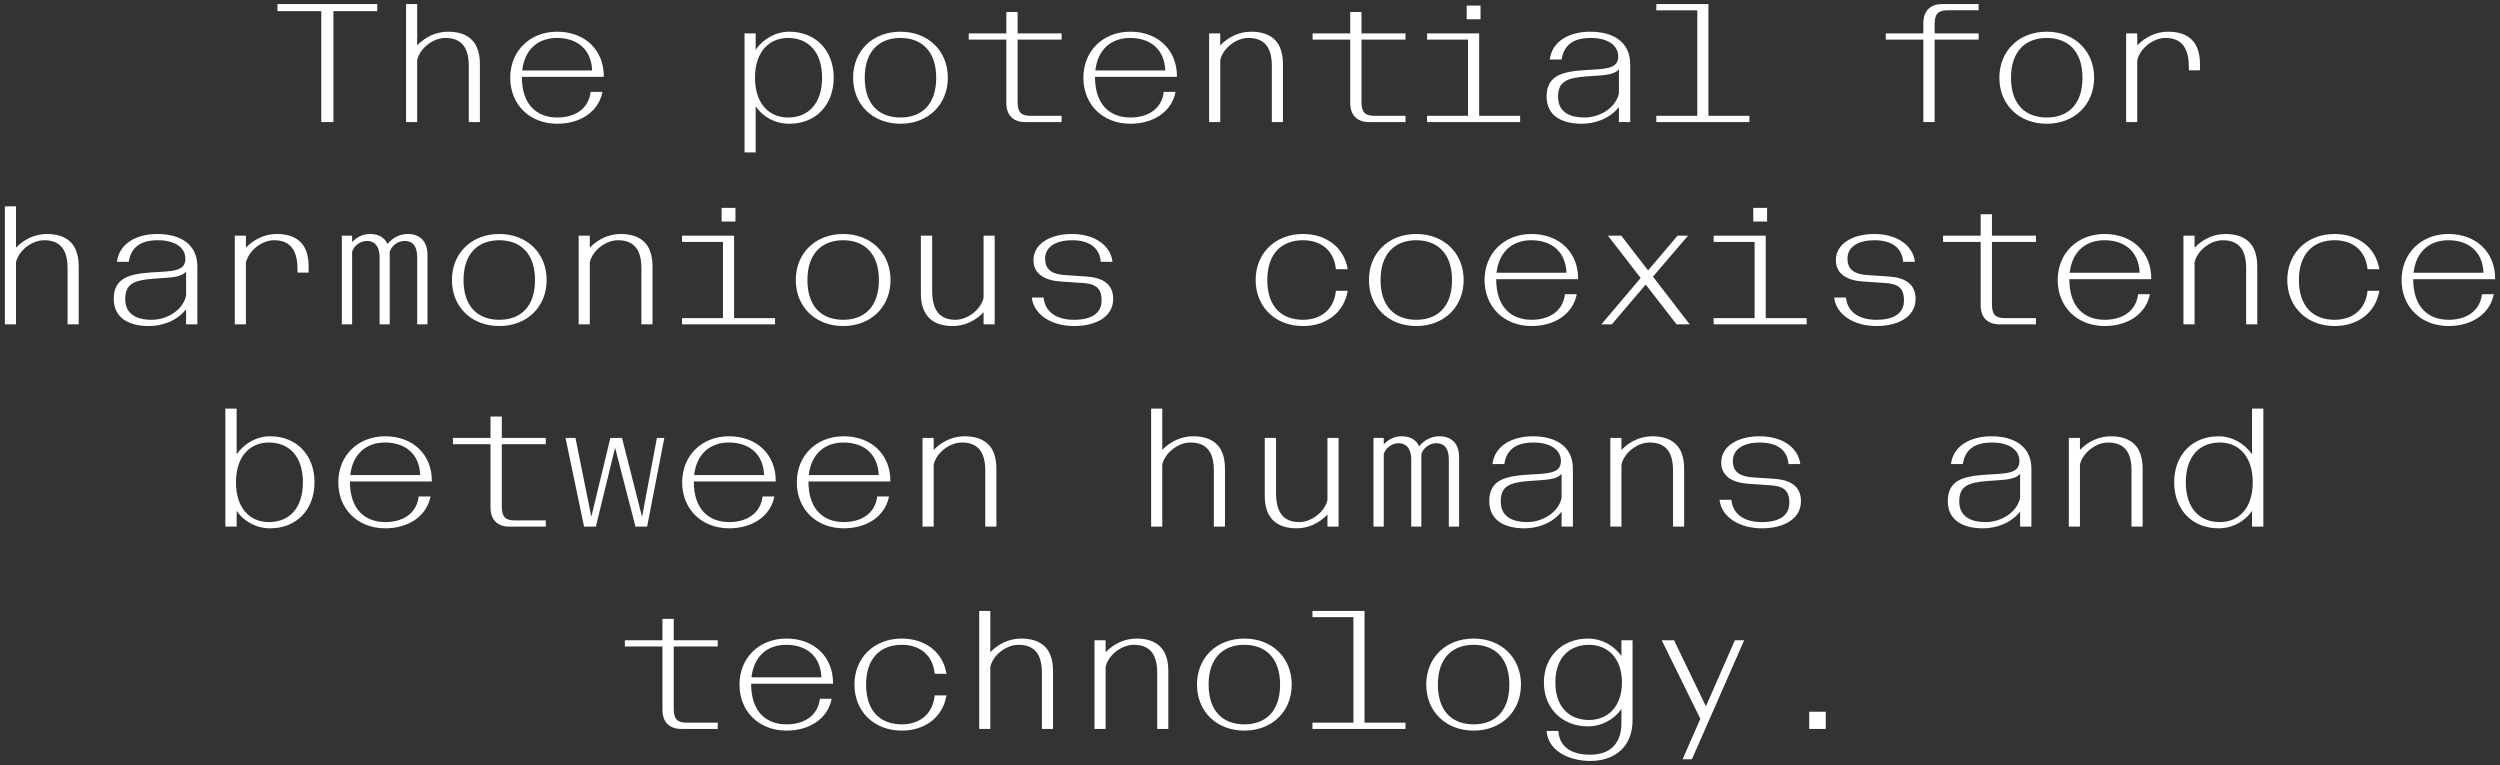
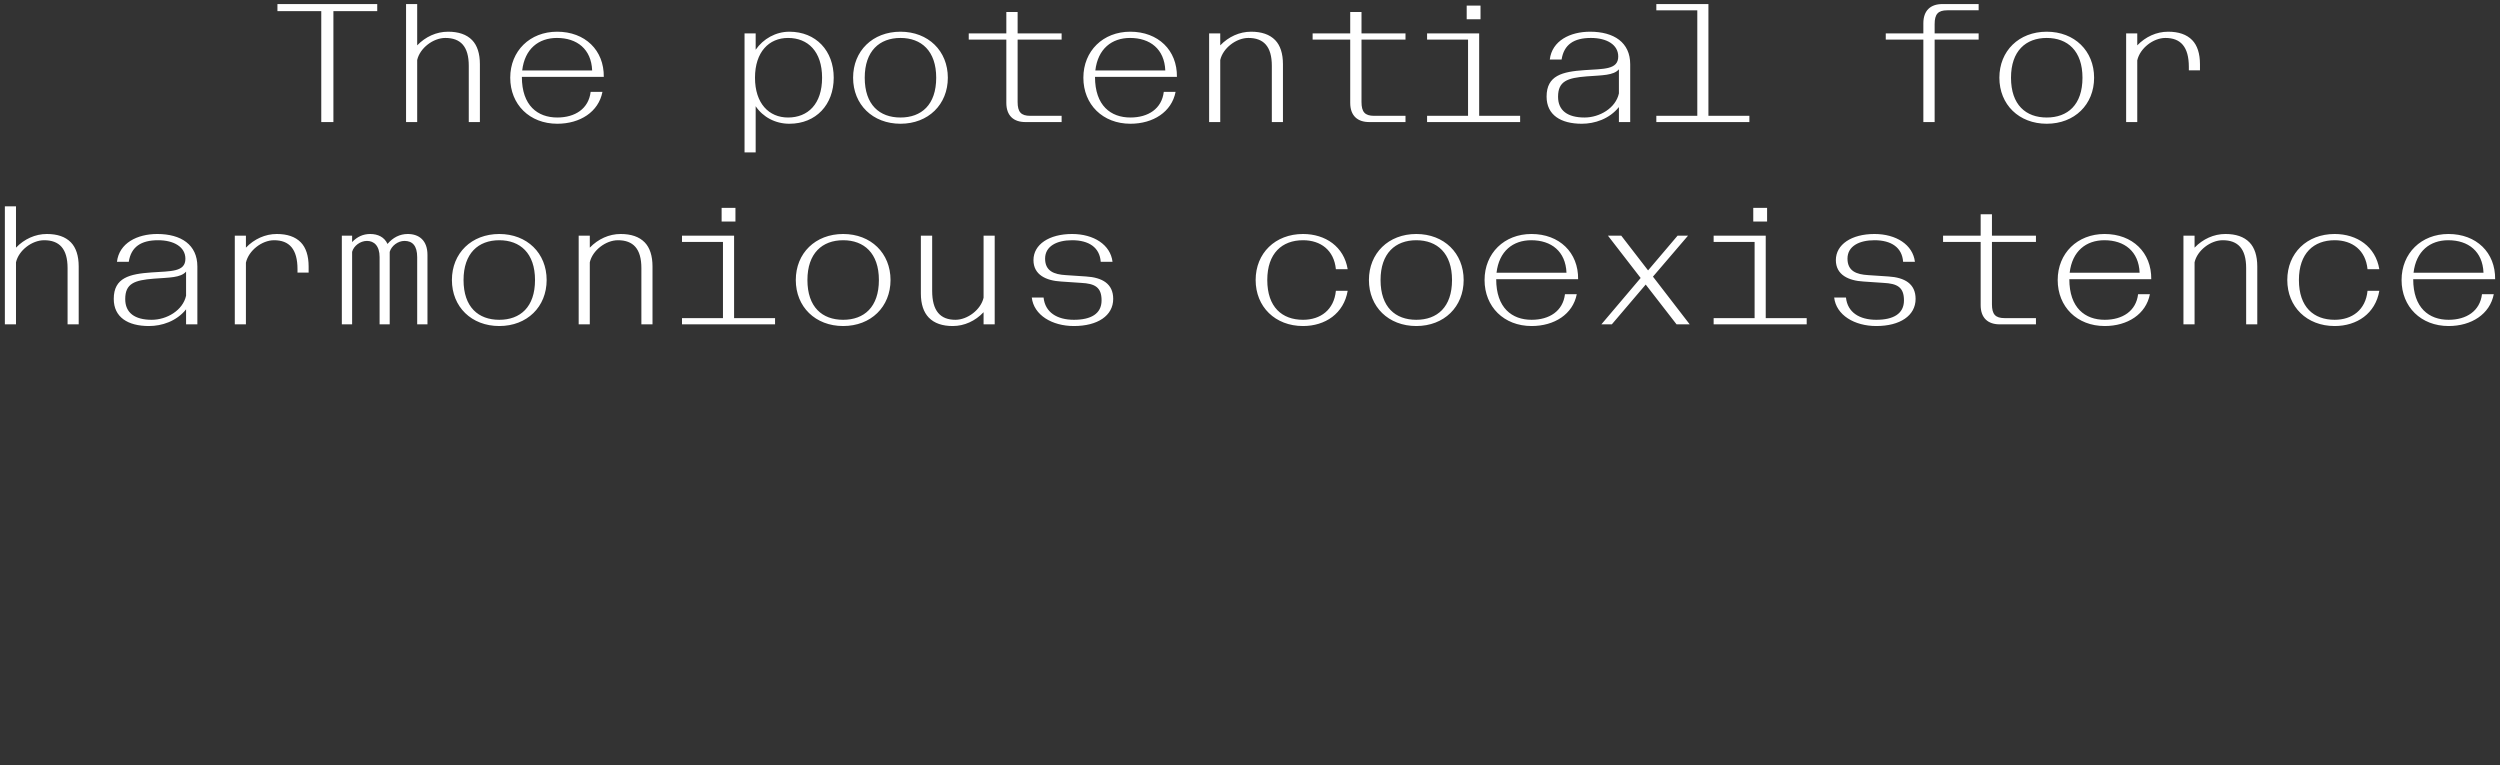
<svg xmlns="http://www.w3.org/2000/svg" id="Layer_1" width="1399.36" height="428.209" viewBox="0 0 1399.36 428.209">
  <rect x="0" y="0" width="1399.36" height="428.209" fill="#333333" stroke="none" />
  <defs>
    <style>.cls-1{fill:#fff;}</style>
  </defs>
-   <path class="cls-1" d="M1012.703,408.007h9.247v-9.624h-9.247v9.624ZM941.841,424.991h5.19l29.25-66.616h-5.19l-16.229,36.988-17.833-36.988h-6.888l21.608,43.97-9.908,22.645ZM889.475,403.006c-10.757,0-18.871-6.888-18.871-21.041,0-14.059,8.115-21.041,18.871-21.041,10.191,0,18.399,7.265,18.399,21.041,0,13.87-8.209,21.041-18.399,21.041M890.135,425.935c13.776,0,23.683-7.926,23.683-22.834v-44.725h-6.228v8.775c-4.246-5.944-11.228-9.719-18.588-9.719-14.625,0-24.816,10.096-24.816,24.533,0,14.531,10.191,24.627,24.816,24.627,7.077,0,14.342-3.586,18.588-9.813v7.926c0,12.172-6.982,17.739-17.456,17.739-10.851,0-17.361-4.623-17.833-13.304h-6.605c.849,11.511,13.021,16.795,24.438,16.795M824.842,408.95c15.569,0,26.514-10.757,26.514-25.759s-10.945-25.759-26.514-25.759-26.514,10.757-26.514,25.759,10.945,25.759,26.514,25.759M824.842,405.459c-11.7,0-20.003-7.077-20.003-22.268,0-15.003,8.303-22.268,20.003-22.268s20.003,7.265,20.003,22.268c0,15.191-8.303,22.268-20.003,22.268M734.637,408.007h52.085v-3.491h-22.929v-62.558h-29.156v3.491h22.929v59.067h-22.929v3.491ZM696.518,408.95c15.569,0,26.514-10.757,26.514-25.759s-10.945-25.759-26.514-25.759-26.514,10.757-26.514,25.759,10.945,25.759,26.514,25.759M696.518,405.459c-11.7,0-20.003-7.077-20.003-22.268,0-15.003,8.303-22.268,20.003-22.268s20.003,7.265,20.003,22.268c0,15.191-8.303,22.268-20.003,22.268M612.635,408.007h6.229v-34.723c1.509-6.699,8.963-12.361,15.758-12.361,8.491,0,13.114,4.718,13.114,15.569v31.515h6.228v-32.364c0-6.039-1.51-10.568-4.34-13.493-3.113-3.208-7.643-4.718-13.493-4.718-6.511,0-12.644,2.831-17.266,7.643v-6.699h-6.229v49.632ZM548.096,341.957v66.049h6.228v-34.723c1.51-6.699,8.964-12.361,15.758-12.361,8.492,0,13.116,4.718,13.116,15.569v31.515h6.228v-32.364c0-6.039-1.51-10.568-4.34-13.493-3.114-3.208-7.643-4.718-13.493-4.718-6.511,0-12.644,2.831-17.267,7.643v-23.117h-6.228ZM504.788,408.95c12.455,0,22.834-6.982,25.004-19.721h-6.605c-1.038,10.662-8.586,16.229-18.399,16.229-11.7,0-20.004-7.077-20.004-22.268,0-15.003,8.303-22.268,20.004-22.268,9.907,0,17.362,5.567,18.399,16.229h6.605c-2.076-12.644-12.455-19.721-25.004-19.721-15.569,0-26.514,10.757-26.514,25.759s10.945,25.759,26.514,25.759M459.78,379.134h-39.158c1.415-12.172,9.247-18.211,19.437-18.211,11.228,0,19.249,6.228,19.721,18.211M440.248,408.95c12.738,0,23.117-6.605,25.288-17.833h-6.605c-1.132,9.436-8.681,14.342-18.683,14.342-10.945,0-19.815-6.605-19.815-22.74h45.857c.189-14.908-10.473-25.288-26.137-25.288-15.191,0-26.231,10.757-26.231,25.759s10.851,25.759,26.326,25.759M381.465,408.007h20.287v-3.491h-17.55c-5.19,0-7.077-2.17-7.077-7.737v-34.912h24.627v-3.491h-24.627v-11.983h-6.322v11.983h-21.041v3.491h21.041v35.384c0,7.265,4.152,10.757,10.662,10.757" />
-   <path class="cls-1" d="M1242.552,292.232c-11.228,0-19.06-7.548-19.06-22.268s7.832-22.268,19.06-22.268c10.662,0,18.399,7.832,18.399,22.268s-7.737,22.268-18.399,22.268M1241.797,295.723c7.832,0,14.814-3.869,18.777-9.813v8.87h6.322v-66.049h-6.322v25.571c-4.246-6.133-11.228-10.096-18.777-10.096-14.908,0-24.816,10.662-24.816,25.759s9.907,25.759,24.816,25.759M1158.01,294.779h6.228v-34.723c1.51-6.699,8.964-12.361,15.757-12.361,8.492,0,13.116,4.718,13.116,15.569v31.515h6.228v-32.364c0-6.039-1.51-10.568-4.34-13.493-3.114-3.208-7.643-4.718-13.493-4.718-6.511,0-12.644,2.831-17.267,7.643v-6.699h-6.228v49.632ZM1111.493,292.232c-9.436,0-14.814-3.869-14.814-11.606,0-8.681,5.095-10.568,16.041-11.417,8.681-.66,15.002-.472,18.022-3.963v13.493c-1.793,8.209-10.757,13.493-19.249,13.493M1109.984,295.723c7.171,0,15.379-2.642,20.758-9.341v8.398h6.322v-32.364c0-12.172-9.058-18.211-22.457-18.211-11.228,0-21.325,5.095-22.551,15.569h6.605c1.321-8.398,6.888-12.078,16.418-12.078,8.87,0,15.285,3.774,15.285,10.379,0,7.454-8.115,6.888-18.965,7.643-12.266.849-21.136,2.925-21.136,14.814,0,10.285,7.926,15.191,19.721,15.191M986.095,295.723c13.21,0,21.985-5.756,21.985-15.191,0-8.492-6.133-11.983-15.191-12.549l-11.323-.755c-6.605-.377-11.606-2.264-11.606-9.247s6.605-10.285,15.097-10.285c9.436,0,15.475,4.057,16.041,12.078h6.605c-1.132-9.53-10.474-15.569-22.645-15.569-12.832,0-21.608,5.85-21.608,14.625,0,8.303,7.171,11.511,15.474,11.983l11.134.755c7.832.377,11.511,2.453,11.511,9.813,0,7.548-6.039,10.851-15.475,10.851s-16.135-4.152-16.984-12.455h-6.605c1.132,9.813,11.323,15.946,23.589,15.946M901.363,294.779h6.228v-34.723c1.51-6.699,8.964-12.361,15.758-12.361,8.492,0,13.116,4.718,13.116,15.569v31.515h6.228v-32.364c0-6.039-1.51-10.568-4.34-13.493-3.114-3.208-7.643-4.718-13.493-4.718-6.511,0-12.644,2.831-17.267,7.643v-6.699h-6.228v49.632ZM854.846,292.232c-9.436,0-14.814-3.869-14.814-11.606,0-8.681,5.095-10.568,16.041-11.417,8.681-.66,15.003-.472,18.022-3.963v13.493c-1.793,8.209-10.757,13.493-19.249,13.493M853.336,295.723c7.171,0,15.38-2.642,20.758-9.341v8.398h6.322v-32.364c0-12.172-9.058-18.211-22.457-18.211-11.228,0-21.325,5.095-22.551,15.569h6.605c1.321-8.398,6.888-12.078,16.418-12.078,8.87,0,15.286,3.774,15.286,10.379,0,7.454-8.115,6.888-18.966,7.643-12.266.849-21.136,2.925-21.136,14.814,0,10.285,7.926,15.191,19.721,15.191M768.794,294.779h5.756v-40.573c.849-3.303,4.529-6.133,8.303-6.133,3.963,0,7.077,2.736,7.077,9.058v37.648h5.661v-40.573c.944-3.303,4.529-6.133,8.303-6.133,4.435,0,7.077,2.736,7.077,9.058v37.648h5.756v-38.875c0-8.115-4.718-11.7-11.04-11.7-4.435,0-8.303,1.982-11.323,5.567-1.793-3.869-5.378-5.567-9.719-5.567-3.869,0-7.266,1.51-10.096,4.529v-3.586h-5.756v49.632ZM725.768,295.723c6.511,0,12.644-2.831,17.267-7.737v6.794h6.228v-49.632h-6.228v34.723c-1.51,6.699-8.964,12.361-15.758,12.361-8.492,0-13.021-5.001-13.021-16.229v-30.855h-6.322v32.364c0,5.944,1.51,10.474,4.435,13.493,3.114,3.208,7.643,4.718,13.399,4.718M644.339,228.73v66.049h6.228v-34.723c1.51-6.699,8.964-12.361,15.758-12.361,8.492,0,13.116,4.718,13.116,15.569v31.515h6.228v-32.364c0-6.039-1.51-10.568-4.34-13.493-3.114-3.208-7.643-4.718-13.493-4.718-6.511,0-12.644,2.831-17.267,7.643v-23.117h-6.228ZM516.393,294.779h6.228v-34.723c1.51-6.699,8.964-12.361,15.758-12.361,8.492,0,13.116,4.718,13.116,15.569v31.515h6.228v-32.364c0-6.039-1.51-10.568-4.34-13.493-3.114-3.208-7.643-4.718-13.493-4.718-6.511,0-12.644,2.831-17.267,7.643v-6.699h-6.228v49.632ZM491.861,265.906h-39.158c1.415-12.172,9.247-18.211,19.437-18.211,11.228,0,19.249,6.228,19.721,18.211M472.33,295.723c12.738,0,23.117-6.605,25.288-17.833h-6.605c-1.132,9.436-8.681,14.342-18.683,14.342-10.945,0-19.815-6.605-19.815-22.74h45.857c.189-14.908-10.473-25.288-26.137-25.288-15.191,0-26.231,10.757-26.231,25.759s10.851,25.759,26.325,25.759M427.699,265.906h-39.158c1.415-12.172,9.247-18.211,19.437-18.211,11.228,0,19.249,6.228,19.721,18.211M408.168,295.723c12.737,0,23.116-6.605,25.286-17.833h-6.605c-1.131,9.436-8.68,14.342-18.681,14.342-10.946,0-19.816-6.605-19.816-22.74h45.857c.189-14.908-10.474-25.288-26.137-25.288-15.191,0-26.231,10.757-26.231,25.759s10.851,25.759,26.326,25.759M326.928,294.779h6.605l10.757-44.159,11.417,44.159h6.511l9.624-49.632h-4.152l-8.303,44.159-11.228-44.159h-6.511l-10.662,44.064-8.87-44.064h-5.567l10.379,49.632ZM285.223,294.779h20.287v-3.491h-17.55c-5.19,0-7.077-2.17-7.077-7.737v-34.912h24.627v-3.491h-24.627v-11.983h-6.322v11.983h-21.041v3.491h21.041v35.384c0,7.265,4.152,10.757,10.662,10.757M235.214,265.906h-39.158c1.415-12.172,9.247-18.211,19.437-18.211,11.228,0,19.249,6.228,19.721,18.211M215.683,295.723c12.738,0,23.117-6.605,25.288-17.833h-6.605c-1.132,9.436-8.681,14.342-18.683,14.342-10.945,0-19.815-6.605-19.815-22.74h45.857c.189-14.908-10.473-25.288-26.137-25.288-15.191,0-26.231,10.757-26.231,25.759s10.851,25.759,26.325,25.759M150.483,292.232c-10.662,0-18.399-7.832-18.399-22.268s7.737-22.268,18.399-22.268c11.228,0,19.06,7.548,19.06,22.268s-7.832,22.268-19.06,22.268M151.238,295.723c14.908,0,24.816-10.662,24.816-25.759s-9.907-25.759-24.816-25.759c-7.548,0-14.531,3.963-18.777,10.096v-25.571h-6.322v66.049h6.322v-8.87c3.963,5.944,10.945,9.813,18.777,9.813" />
  <path class="cls-1" d="M1390.125,152.679h-39.158c1.415-12.172,9.247-18.211,19.438-18.211,11.228,0,19.249,6.228,19.721,18.211M1370.593,182.495c12.738,0,23.117-6.605,25.288-17.833h-6.605c-1.132,9.436-8.681,14.342-18.683,14.342-10.945,0-19.815-6.605-19.815-22.74h45.857c.189-14.908-10.474-25.288-26.137-25.288-15.191,0-26.231,10.757-26.231,25.759s10.851,25.759,26.326,25.759M1306.808,182.495c12.455,0,22.834-6.982,25.005-19.721h-6.605c-1.038,10.662-8.586,16.229-18.399,16.229-11.7,0-20.004-7.077-20.004-22.268,0-15.003,8.303-22.268,20.004-22.268,9.908,0,17.361,5.567,18.399,16.229h6.605c-2.076-12.644-12.455-19.721-25.005-19.721-15.569,0-26.514,10.757-26.514,25.759s10.945,25.759,26.514,25.759M1222.171,181.552h6.228v-34.723c1.51-6.699,8.964-12.361,15.757-12.361,8.492,0,13.116,4.718,13.116,15.569v31.515h6.228v-32.364c0-6.039-1.51-10.568-4.34-13.493-3.114-3.208-7.643-4.718-13.493-4.718-6.511,0-12.644,2.831-17.267,7.643v-6.699h-6.228v49.632ZM1197.64,152.679h-39.158c1.415-12.172,9.247-18.211,19.438-18.211,11.228,0,19.249,6.228,19.721,18.211M1178.108,182.495c12.738,0,23.117-6.605,25.288-17.833h-6.605c-1.132,9.436-8.682,14.342-18.683,14.342-10.945,0-19.815-6.605-19.815-22.74h45.857c.188-14.908-10.474-25.288-26.137-25.288-15.191,0-26.231,10.757-26.231,25.759s10.851,25.759,26.326,25.759M1119.324,181.552h20.287v-3.491h-17.55c-5.19,0-7.077-2.17-7.077-7.737v-34.912h24.627v-3.491h-24.627v-11.983h-6.322v11.983h-21.041v3.491h21.041v35.384c0,7.265,4.152,10.757,10.662,10.757M1050.256,182.495c13.21,0,21.985-5.756,21.985-15.191,0-8.492-6.133-11.983-15.191-12.549l-11.323-.755c-6.605-.377-11.606-2.265-11.606-9.247s6.605-10.285,15.097-10.285c9.436,0,15.475,4.057,16.041,12.078h6.605c-1.132-9.53-10.474-15.569-22.645-15.569-12.832,0-21.608,5.85-21.608,14.625,0,8.303,7.171,11.511,15.475,11.983l11.134.755c7.832.377,11.511,2.453,11.511,9.813,0,7.548-6.039,10.851-15.475,10.851s-16.135-4.152-16.984-12.455h-6.605c1.132,9.813,11.323,15.946,23.589,15.946M981.377,123.994h7.737v-7.643h-7.737v7.643ZM959.203,181.552h52.085v-3.491h-22.929v-46.14h-29.156v3.491h22.929v42.649h-22.929v3.491ZM938.445,181.552h7.36l-20.57-26.703,19.626-22.929h-5.85l-16.512,19.437-15.003-19.437h-7.454l18.305,23.683-21.985,25.948h5.85l18.966-22.268,17.267,22.268ZM876.831,152.679h-39.158c1.415-12.172,9.247-18.211,19.437-18.211,11.228,0,19.249,6.228,19.721,18.211M857.3,182.495c12.738,0,23.117-6.605,25.288-17.833h-6.605c-1.132,9.436-8.681,14.342-18.683,14.342-10.945,0-19.815-6.605-19.815-22.74h45.857c.189-14.908-10.474-25.288-26.137-25.288-15.191,0-26.231,10.757-26.231,25.759s10.851,25.759,26.325,25.759M792.76,182.495c15.569,0,26.514-10.757,26.514-25.759s-10.945-25.759-26.514-25.759-26.514,10.757-26.514,25.759,10.945,25.759,26.514,25.759M792.76,179.004c-11.7,0-20.003-7.077-20.003-22.268,0-15.003,8.303-22.268,20.003-22.268s20.003,7.266,20.003,22.268c0,15.191-8.303,22.268-20.003,22.268M729.354,182.495c12.455,0,22.834-6.982,25.004-19.721h-6.605c-1.038,10.662-8.586,16.229-18.399,16.229-11.7,0-20.003-7.077-20.003-22.268,0-15.003,8.303-22.268,20.003-22.268,9.908,0,17.362,5.567,18.399,16.229h6.605c-2.076-12.644-12.455-19.721-25.004-19.721-15.569,0-26.514,10.757-26.514,25.759s10.945,25.759,26.514,25.759M601.124,182.495c13.21,0,21.985-5.756,21.985-15.191,0-8.492-6.133-11.983-15.191-12.549l-11.323-.755c-6.605-.377-11.606-2.265-11.606-9.247s6.605-10.285,15.097-10.285c9.436,0,15.475,4.057,16.041,12.078h6.605c-1.132-9.53-10.473-15.569-22.645-15.569-12.832,0-21.608,5.85-21.608,14.625,0,8.303,7.171,11.511,15.475,11.983l11.134.755c7.832.377,11.511,2.453,11.511,9.813,0,7.548-6.039,10.851-15.475,10.851s-16.135-4.152-16.984-12.455h-6.605c1.132,9.813,11.323,15.946,23.589,15.946M533.283,182.495c6.511,0,12.644-2.831,17.267-7.737v6.794h6.228v-49.632h-6.228v34.723c-1.51,6.699-8.964,12.361-15.758,12.361-8.492,0-13.021-5.001-13.021-16.229v-30.855h-6.322v32.364c0,5.944,1.51,10.474,4.435,13.493,3.114,3.208,7.643,4.718,13.399,4.718M471.953,182.495c15.569,0,26.514-10.757,26.514-25.759s-10.945-25.759-26.514-25.759-26.514,10.757-26.514,25.759,10.945,25.759,26.514,25.759M471.953,179.004c-11.7,0-20.004-7.077-20.004-22.268,0-15.003,8.303-22.268,20.004-22.268s20.003,7.266,20.003,22.268c0,15.191-8.303,22.268-20.003,22.268M403.922,123.994h7.737v-7.643h-7.737v7.643ZM381.748,181.552h52.085v-3.491h-22.929v-46.14h-29.156v3.491h22.929v42.649h-22.929v3.491ZM323.909,181.552h6.228v-34.723c1.51-6.699,8.964-12.361,15.758-12.361,8.492,0,13.116,4.718,13.116,15.569v31.515h6.228v-32.364c0-6.039-1.51-10.568-4.34-13.493-3.114-3.208-7.643-4.718-13.493-4.718-6.511,0-12.644,2.831-17.267,7.643v-6.699h-6.228v49.632ZM279.467,182.495c15.569,0,26.514-10.757,26.514-25.759s-10.945-25.759-26.514-25.759-26.514,10.757-26.514,25.759,10.945,25.759,26.514,25.759M279.467,179.004c-11.7,0-20.003-7.077-20.003-22.268,0-15.003,8.303-22.268,20.003-22.268s20.004,7.266,20.004,22.268c0,15.191-8.303,22.268-20.004,22.268M191.339,181.552h5.756v-40.573c.849-3.303,4.529-6.133,8.303-6.133,3.963,0,7.077,2.736,7.077,9.058v37.648h5.661v-40.573c.944-3.303,4.529-6.133,8.303-6.133,4.435,0,7.077,2.736,7.077,9.058v37.648h5.756v-38.875c0-8.115-4.718-11.7-11.04-11.7-4.435,0-8.303,1.982-11.323,5.567-1.793-3.869-5.378-5.567-9.719-5.567-3.869,0-7.265,1.51-10.096,4.529v-3.586h-5.756v49.632ZM131.424,181.552h6.228v-34.534c1.51-6.794,8.964-12.549,15.758-12.549,8.492,0,13.116,4.907,13.116,16.229v1.887h6.228v-3.397c0-6.039-1.51-10.568-4.34-13.493-3.114-3.208-7.643-4.718-13.493-4.718-6.511,0-12.644,2.831-17.267,7.643v-6.699h-6.228v49.632ZM84.906,179.004c-9.436,0-14.814-3.869-14.814-11.606,0-8.681,5.095-10.568,16.041-11.417,8.681-.66,15.003-.472,18.022-3.963v13.493c-1.793,8.209-10.757,13.493-19.249,13.493M83.396,182.495c7.171,0,15.38-2.642,20.758-9.341v8.398h6.322v-32.364c0-12.172-9.058-18.211-22.457-18.211-11.228,0-21.325,5.095-22.551,15.569h6.605c1.321-8.398,6.888-12.078,16.418-12.078,8.87,0,15.286,3.774,15.286,10.379,0,7.454-8.115,6.888-18.966,7.643-12.266.849-21.136,2.925-21.136,14.814,0,10.285,7.926,15.191,19.721,15.191M2.723,115.502v66.049h6.228v-34.723c1.51-6.699,8.964-12.361,15.758-12.361,8.492,0,13.116,4.718,13.116,15.569v31.515h6.228v-32.364c0-6.039-1.51-10.568-4.34-13.493-3.114-3.208-7.643-4.718-13.493-4.718-6.511,0-12.644,2.831-17.267,7.643v-23.117H2.723Z" />
  <path class="cls-1" d="M1190.091,68.324h6.228v-34.534c1.51-6.794,8.964-12.549,15.758-12.549,8.492,0,13.116,4.907,13.116,16.229v1.887h6.228v-3.397c0-6.039-1.51-10.568-4.34-13.493-3.114-3.208-7.643-4.718-13.493-4.718-6.511,0-12.644,2.831-17.267,7.643v-6.699h-6.228v49.632ZM1145.65,69.267c15.569,0,26.514-10.757,26.514-25.759s-10.945-25.759-26.514-25.759-26.514,10.757-26.514,25.759,10.944,25.759,26.514,25.759M1145.65,65.776c-11.7,0-20.003-7.077-20.003-22.268,0-15.003,8.303-22.268,20.003-22.268s20.004,7.266,20.004,22.268c0,15.191-8.304,22.268-20.004,22.268M1082.903,68.324V22.184h24.627v-3.491h-24.627v-5.19c0-5.567,1.887-7.737,7.077-7.737h17.55v-3.491h-20.287c-6.511,0-10.662,3.491-10.662,10.757v5.661h-21.041v3.491h21.041v46.14h6.322ZM927.122,68.324h52.085v-3.491h-22.929V2.275h-29.156v3.491h22.929v59.067h-22.929v3.491ZM886.927,65.776c-9.436,0-14.814-3.869-14.814-11.606,0-8.681,5.095-10.568,16.041-11.417,8.681-.66,15.003-.472,18.022-3.963v13.493c-1.793,8.209-10.757,13.493-19.249,13.493M885.417,69.267c7.171,0,15.38-2.642,20.758-9.341v8.398h6.322v-32.364c0-12.172-9.058-18.211-22.457-18.211-11.228,0-21.325,5.095-22.551,15.569h6.605c1.321-8.398,6.888-12.078,16.418-12.078,8.87,0,15.286,3.774,15.286,10.379,0,7.454-8.115,6.888-18.966,7.643-12.266.849-21.136,2.925-21.136,14.814,0,10.285,7.926,15.191,19.721,15.191M820.973,10.767h7.737V3.124h-7.737v7.643ZM798.799,68.324h52.085v-3.491h-22.928V18.692h-29.156v3.491h22.929v42.649h-22.929v3.491ZM766.435,68.324h20.287v-3.491h-17.55c-5.19,0-7.077-2.17-7.077-7.737V22.184h24.627v-3.491h-24.627V6.709h-6.322v11.983h-21.041v3.491h21.041v35.384c0,7.266,4.152,10.757,10.662,10.757M676.797,68.324h6.228v-34.723c1.51-6.699,8.964-12.361,15.758-12.361,8.492,0,13.116,4.718,13.116,15.569v31.515h6.228v-32.364c0-6.039-1.51-10.568-4.34-13.493-3.114-3.208-7.643-4.718-13.493-4.718-6.511,0-12.644,2.831-17.267,7.643v-6.699h-6.228v49.632ZM652.266,39.451h-39.158c1.415-12.172,9.247-18.211,19.437-18.211,11.228,0,19.249,6.228,19.721,18.211M632.734,69.267c12.738,0,23.117-6.605,25.288-17.833h-6.605c-1.132,9.436-8.681,14.342-18.683,14.342-10.945,0-19.815-6.605-19.815-22.74h45.857c.189-14.908-10.474-25.288-26.137-25.288-15.191,0-26.231,10.757-26.231,25.759s10.851,25.759,26.326,25.759M573.95,68.324h20.287v-3.491h-17.55c-5.19,0-7.077-2.17-7.077-7.737V22.184h24.627v-3.491h-24.627V6.709h-6.322v11.983h-21.041v3.491h21.041v35.384c0,7.266,4.152,10.757,10.662,10.757M504.033,69.267c15.569,0,26.514-10.757,26.514-25.759s-10.945-25.759-26.514-25.759-26.514,10.757-26.514,25.759,10.945,25.759,26.514,25.759M504.033,65.776c-11.7,0-20.004-7.077-20.004-22.268,0-15.003,8.303-22.268,20.004-22.268s20.003,7.266,20.003,22.268c0,15.191-8.303,22.268-20.003,22.268M441.097,65.776c-10.662,0-18.494-7.832-18.494-22.268s7.832-22.268,18.494-22.268c11.134,0,19.06,7.548,19.06,22.268s-7.926,22.268-19.06,22.268M416.753,85.308h6.228v-25.854c4.057,6.039,10.945,9.813,18.871,9.813,14.908,0,24.816-10.662,24.816-25.759s-9.907-25.759-24.816-25.759c-7.643,0-14.625,3.963-18.871,10.096v-9.153h-6.228v66.616ZM331.457,39.451h-39.158c1.415-12.172,9.247-18.211,19.437-18.211,11.228,0,19.249,6.228,19.721,18.211M311.926,69.267c12.738,0,23.117-6.605,25.288-17.833h-6.605c-1.132,9.436-8.681,14.342-18.683,14.342-10.945,0-19.815-6.605-19.815-22.74h45.857c.189-14.908-10.473-25.288-26.137-25.288-15.191,0-26.231,10.757-26.231,25.759s10.851,25.759,26.326,25.759M227.288,2.275v66.049h6.228v-34.723c1.51-6.699,8.964-12.361,15.758-12.361,8.492,0,13.116,4.718,13.116,15.569v31.515h6.228v-32.364c0-6.039-1.51-10.568-4.34-13.493-3.114-3.208-7.643-4.718-13.493-4.718-6.511,0-12.644,2.831-17.267,7.643V2.275h-6.228ZM179.828,68.324h6.794V6.237h24.533v-3.963h-55.859v3.963h24.533v62.087Z" />
</svg>